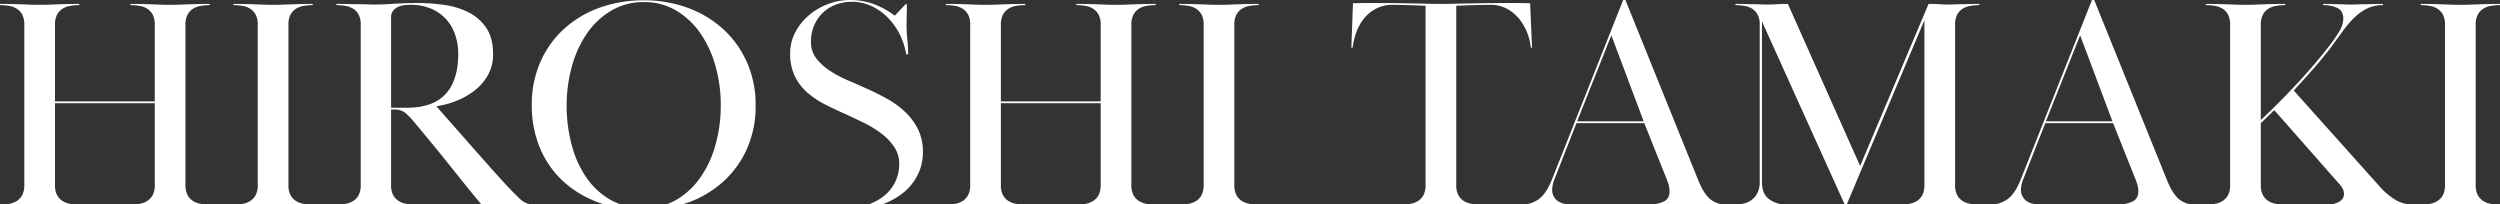
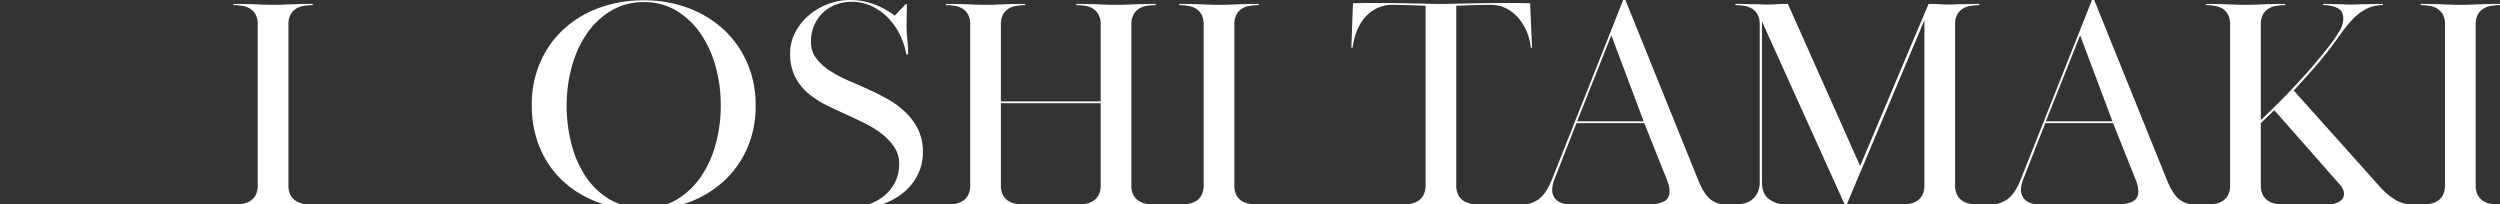
<svg xmlns="http://www.w3.org/2000/svg" width="1279.999" height="104.7" viewBox="0 0 1279.999 104.7">
  <rect x="0" y="0" width="1279.999" height="104.7" fill="#333333" stroke="none" />
  <g id="グループ_201" data-name="グループ 201" transform="translate(0 -6118)">
-     <path id="パス_170" data-name="パス 170" d="M35.937,104.365a10.746,10.746,0,0,1-3.929-1.467,8.049,8.049,0,0,1-2.783-3.013,10.729,10.729,0,0,1-1.065-5.176V52.839H79.242v41.87a10.742,10.742,0,0,1-1.064,5.176,8.068,8.068,0,0,1-2.784,3.013,10.728,10.728,0,0,1-3.929,1.467,27.036,27.036,0,0,1-3.348.334h37.97a27.068,27.068,0,0,1-3.35-.334,10.752,10.752,0,0,1-3.929-1.467,8.05,8.05,0,0,1-2.783-3.013,10.706,10.706,0,0,1-1.065-5.176V12.669a10.706,10.706,0,0,1,1.065-5.176,8.078,8.078,0,0,1,2.783-3.012,10.833,10.833,0,0,1,3.929-1.468,27.232,27.232,0,0,1,4.666-.386V2.009q-4.258,0-6.958.077c-1.8.054-3.381.1-4.748.154s-2.7.1-4.012.155-2.839.078-4.584.078c-1.857,0-3.411-.023-4.666-.078s-2.563-.1-3.929-.155-2.949-.1-4.749-.154-4.12-.077-6.957-.077v.618a27.215,27.215,0,0,1,4.666.386,10.833,10.833,0,0,1,3.929,1.468,8.1,8.1,0,0,1,2.784,3.012,10.754,10.754,0,0,1,1.064,5.176V51.912H28.16V12.669a10.731,10.731,0,0,1,1.065-5.176,8.093,8.093,0,0,1,2.783-3.012,10.833,10.833,0,0,1,3.929-1.468A27.223,27.223,0,0,1,40.6,2.627V2.009q-4.259,0-6.958.077c-1.8.054-3.383.1-4.749.154s-2.7.1-4.011.155-2.839.078-4.584.078q-2.78,0-4.665-.078L11.707,2.24q-2.046-.077-4.749-.154T0,2.009v.618a27.223,27.223,0,0,1,4.666.386A10.839,10.839,0,0,1,8.6,4.481a8.109,8.109,0,0,1,2.783,3.012,10.742,10.742,0,0,1,1.064,5.176V94.711a10.742,10.742,0,0,1-1.064,5.176A8.081,8.081,0,0,1,8.6,102.9a10.748,10.748,0,0,1-3.934,1.465,27.052,27.052,0,0,1-3.349.334h37.97a27.068,27.068,0,0,1-3.35-.334" transform="translate(0 6118)" fill="#fff" />
    <path id="パス_171" data-name="パス 171" d="M155.457,104.365a10.746,10.746,0,0,1-3.929-1.467,8.05,8.05,0,0,1-2.783-3.013,10.729,10.729,0,0,1-1.065-5.176V12.669a10.732,10.732,0,0,1,1.065-5.176,8.093,8.093,0,0,1,2.783-3.012,10.833,10.833,0,0,1,3.929-1.468,27.232,27.232,0,0,1,4.666-.386V2.009q-4.259,0-6.958.077c-1.8.054-3.381.1-4.748.154s-2.7.1-4.012.155-2.839.078-4.584.078q-2.779,0-4.665-.078l-3.928-.155q-2.047-.077-4.75-.154t-6.958-.077v.618a27.215,27.215,0,0,1,4.666.386,10.845,10.845,0,0,1,3.929,1.468A8.1,8.1,0,0,1,130.9,7.493a10.742,10.742,0,0,1,1.064,5.176v82.04a10.742,10.742,0,0,1-1.064,5.176,8.073,8.073,0,0,1-2.783,3.013,10.739,10.739,0,0,1-3.929,1.467,27.033,27.033,0,0,1-3.349.334h37.97a27.068,27.068,0,0,1-3.35-.334" transform="translate(0 6118)" fill="#fff" />
-     <path id="パス_172" data-name="パス 172" d="M208.092,104.365a10.786,10.786,0,0,1-4.011-1.468,8.054,8.054,0,0,1-2.783-3.012,10.706,10.706,0,0,1-1.065-5.176V56.084h1.474a8.8,8.8,0,0,1,5.73,1.622,35.588,35.588,0,0,1,4.421,4.557q4.912,5.871,9.169,11.047t8.35,10.275q4.1,5.1,8.351,10.428,4.014,5.029,8.772,10.686h25.826a9.949,9.949,0,0,1-6.191-2.961q-3.2-3.01-6.959-7.029-4.42-4.791-9.9-10.97T238.628,71.688Q233.472,65.816,229.3,61.1t-5.813-6.72a44.077,44.077,0,0,0,10.642-2.936,37.2,37.2,0,0,0,9.333-5.484,25.883,25.883,0,0,0,6.549-7.88,21.289,21.289,0,0,0,2.451-10.274q0-8.495-3.6-13.674a24.063,24.063,0,0,0-9.251-7.957,40.32,40.32,0,0,0-12.436-3.707,97.491,97.491,0,0,0-13.179-.927q-6.878,0-12.2.386t-9.578.386c-1.747,0-3.221-.023-4.421-.077s-2.484-.077-3.847-.077S181,2.137,179.2,2.086s-4.121-.077-6.958-.077l.005.618a27.833,27.833,0,0,1,4.584.385,10.9,10.9,0,0,1,4.011,1.468,8.12,8.12,0,0,1,2.783,3.013,10.754,10.754,0,0,1,1.064,5.176v82.04a10.742,10.742,0,0,1-1.064,5.176,8.085,8.085,0,0,1-2.783,3.012,10.78,10.78,0,0,1-4.011,1.468,27.439,27.439,0,0,1-3.361.334H211.45a27.391,27.391,0,0,1-3.358-.334M201.3,5.485a6.973,6.973,0,0,1,2.62-2.009,10.29,10.29,0,0,1,3.356-.849q1.8-.155,3.11-.155A25.762,25.762,0,0,1,220.62,4.4a21.749,21.749,0,0,1,12.361,13.212,29.5,29.5,0,0,1,1.637,9.888q.006,13.6-6.463,20.627t-19.729,7.029h-8.187l0-46.195A5.348,5.348,0,0,1,201.3,5.485" transform="translate(0 6118)" fill="#fff" />
    <path id="パス_173" data-name="パス 173" d="M312.633,102.356a37.473,37.473,0,0,1-12.443-11.51,53.638,53.638,0,0,1-7.531-16.84,78.049,78.049,0,0,1-2.538-20.085,74.712,74.712,0,0,1,2.538-19.39,55.779,55.779,0,0,1,7.531-16.918A40.081,40.081,0,0,1,312.633,5.64a32.125,32.125,0,0,1,17.111-4.558A31.63,31.63,0,0,1,346.2,5.407,39.806,39.806,0,0,1,358.559,17a55.4,55.4,0,0,1,7.776,16.836,73.688,73.688,0,0,1,2.7,20.085,74.255,74.255,0,0,1-2.7,20.239,54.349,54.349,0,0,1-7.777,16.764A39.256,39.256,0,0,1,346.2,102.356a32.036,32.036,0,0,1-5.105,2.343h8.174q1.341-.408,2.665-.872A54.342,54.342,0,0,0,370.1,93.167a50.229,50.229,0,0,0,12.279-16.841,53.483,53.483,0,0,0,4.5-22.4,53.261,53.261,0,0,0-4.5-22.171,50.847,50.847,0,0,0-12.279-17A54.75,54.75,0,0,0,351.93,3.939,64.415,64.415,0,0,0,329.744.154,65.745,65.745,0,0,0,306.576,4.1,53.87,53.87,0,0,0,288.4,15.141a50.165,50.165,0,0,0-11.87,16.917,53.546,53.546,0,0,0-4.257,21.552,56.252,56.252,0,0,0,4.257,22.325,48.473,48.473,0,0,0,11.952,17,53.553,53.553,0,0,0,18.174,10.815c.972.34,1.951.654,2.935.949h8.312a33.912,33.912,0,0,1-5.273-2.343" transform="translate(0 6118)" fill="#fff" />
    <path id="パス_174" data-name="パス 174" d="M462.034,99.038a27.972,27.972,0,0,0,7.7-9.27,25.618,25.618,0,0,0,2.783-11.9,25.753,25.753,0,0,0-2.456-11.588,31.815,31.815,0,0,0-6.466-8.806,44.793,44.793,0,0,0-9.086-6.722q-5.078-2.856-10.316-5.174-4.75-2.16-9.823-4.327a59.828,59.828,0,0,1-9.333-4.944A28.8,28.8,0,0,1,418,29.973a13.589,13.589,0,0,1-2.783-8.652,20.417,20.417,0,0,1,1.636-8.343,20.19,20.19,0,0,1,4.42-6.412A19.279,19.279,0,0,1,427.9,2.394,22.572,22.572,0,0,1,436,.926a23.847,23.847,0,0,1,9.988,2.083,28.625,28.625,0,0,1,8.268,5.717,33.732,33.732,0,0,1,6.222,8.5A35.939,35.939,0,0,1,464,27.81h.981q0-3.246-.409-7.416t-.409-7.107q0-2.779.082-5.64h0q.082-2.853.082-5.484h-.655l-5.567,5.871A40.938,40.938,0,0,0,447.3,2.085,34.724,34.724,0,0,0,435.346,0a31.824,31.824,0,0,0-11.619,2.163A33.039,33.039,0,0,0,413.9,8.034a28.845,28.845,0,0,0-6.8,8.652,22.673,22.673,0,0,0-2.537,10.506,26.39,26.39,0,0,0,2.455,11.974,27.005,27.005,0,0,0,6.466,8.342,44.122,44.122,0,0,0,9.088,6.034q5.072,2.556,10.314,4.88,4.422,2.016,9.333,4.415a54.988,54.988,0,0,1,8.923,5.422,28.936,28.936,0,0,1,6.631,6.9,15.149,15.149,0,0,1,2.62,8.677,20.653,20.653,0,0,1-7.613,16.345,26.764,26.764,0,0,1-8.186,4.492c-.029.01-.059.017-.088.027H451.5a36.879,36.879,0,0,0,10.532-5.662" transform="translate(0 6118)" fill="#fff" />
    <path id="パス_175" data-name="パス 175" d="M520.235,104.365a10.739,10.739,0,0,1-3.929-1.467,8.049,8.049,0,0,1-2.783-3.013,10.717,10.717,0,0,1-1.065-5.176V52.839h51.084v41.87a10.742,10.742,0,0,1-1.064,5.176,8.067,8.067,0,0,1-2.784,3.013,10.732,10.732,0,0,1-3.93,1.467,27.055,27.055,0,0,1-3.348.334h37.971a27.069,27.069,0,0,1-3.35-.334,10.746,10.746,0,0,1-3.929-1.467,8.049,8.049,0,0,1-2.783-3.013,10.706,10.706,0,0,1-1.065-5.176V12.669a10.706,10.706,0,0,1,1.065-5.176,8.078,8.078,0,0,1,2.783-3.012,10.833,10.833,0,0,1,3.929-1.468,27.215,27.215,0,0,1,4.666-.386V2.009q-4.258,0-6.958.077c-1.8.054-3.381.1-4.748.154s-2.7.1-4.012.155-2.839.078-4.584.078c-1.857,0-3.41-.023-4.666-.078s-2.564-.1-3.93-.155-2.949-.1-4.749-.154-4.12-.077-6.957-.077v.618a27.212,27.212,0,0,1,4.665.386,10.838,10.838,0,0,1,3.93,1.468,8.109,8.109,0,0,1,2.783,3.012,10.742,10.742,0,0,1,1.064,5.176V51.912H512.457V12.669a10.732,10.732,0,0,1,1.065-5.176A8.085,8.085,0,0,1,516.3,4.481a10.826,10.826,0,0,1,3.929-1.468,27.231,27.231,0,0,1,4.666-.386V2.009q-4.259,0-6.958.077c-1.8.054-3.383.1-4.749.154s-2.7.1-4.011.155-2.839.078-4.584.078q-2.779,0-4.665-.078L496,2.24q-2.046-.077-4.749-.154T484.3,2.009v.618a27.224,27.224,0,0,1,4.666.386,10.856,10.856,0,0,1,3.93,1.468,8.1,8.1,0,0,1,2.784,3.012,10.754,10.754,0,0,1,1.064,5.176v82.04a10.754,10.754,0,0,1-1.064,5.176,8.081,8.081,0,0,1-2.783,3.013,10.751,10.751,0,0,1-3.93,1.467,27.052,27.052,0,0,1-3.349.334h37.97a27.069,27.069,0,0,1-3.35-.334" transform="translate(0 6118)" fill="#fff" />
    <path id="パス_176" data-name="パス 176" d="M639.758,104.367a10.739,10.739,0,0,1-3.929-1.467,8.062,8.062,0,0,1-2.783-3.015,10.717,10.717,0,0,1-1.065-5.176V12.669a10.731,10.731,0,0,1,1.065-5.176,8.085,8.085,0,0,1,2.783-3.012,10.837,10.837,0,0,1,3.926-1.468,27.231,27.231,0,0,1,4.666-.386V2.009q-4.259,0-6.958.077c-1.8.054-3.381.1-4.748.154s-2.7.1-4.012.155-2.839.078-4.584.078q-2.78,0-4.665-.078l-3.929-.155q-2.046-.077-4.749-.154t-6.958-.077l0,.618a27.232,27.232,0,0,1,4.666.386,10.852,10.852,0,0,1,3.929,1.468A8.1,8.1,0,0,1,615.2,7.493a10.753,10.753,0,0,1,1.064,5.176V94.711a10.742,10.742,0,0,1-1.064,5.176,8.072,8.072,0,0,1-2.783,3.013,10.739,10.739,0,0,1-3.929,1.467,27.009,27.009,0,0,1-3.3.333h37.867a27.03,27.03,0,0,1-3.3-.333" transform="translate(0 6118)" fill="#fff" />
    <path id="パス_177" data-name="パス 177" d="M753.463,104.365a10.785,10.785,0,0,1-4.011-1.468,8.047,8.047,0,0,1-2.783-3.012,10.729,10.729,0,0,1-1.065-5.176V2.936q8.027-.308,12.28-.385t5.075-.078a17.7,17.7,0,0,1,8.6,2.008,20.877,20.877,0,0,1,6.3,5.253,26.142,26.142,0,0,1,4.094,7.108,28.264,28.264,0,0,1,1.8,7.57h.655L783.426,1.7q-3.767-.155-6.549-.154h-5.73q-6.873,0-11.788.077t-8.76.155q-3.844.076-6.877.154t-6.14.078q-3.111,0-6.14-.078t-6.794-.154q-3.77-.078-8.6-.155t-11.379-.077h-5.485q-2.7,0-6.466.154L691.9,24.411h.655a34.633,34.633,0,0,1,1.965-8.111,24.511,24.511,0,0,1,4.012-7.03,19,19,0,0,1,6.221-4.944,18.511,18.511,0,0,1,8.432-1.854q.822,0,4.667.078t12.033.385V94.709a10.753,10.753,0,0,1-1.064,5.176,8.078,8.078,0,0,1-2.783,3.012,10.784,10.784,0,0,1-4.012,1.468h0a27.406,27.406,0,0,1-3.359.334h38.151a27.389,27.389,0,0,1-3.358-.334" transform="translate(0 6118)" fill="#fff" />
    <path id="パス_178" data-name="パス 178" d="M801.352,104.442a9.771,9.771,0,0,1-3.193-1.159,6.846,6.846,0,0,1-3.439-6.257,14.806,14.806,0,0,1,.983-4.79l11.46-29.2h34.708l11.3,28.273a29.113,29.113,0,0,1,1.147,3.244,12.264,12.264,0,0,1,.491,3.4q0,4.015-3.357,5.407a18.436,18.436,0,0,1-5.953,1.34h36.907a12.691,12.691,0,0,1-6.8-2.731q-3.274-2.778-6.057-9.578L832.215,0h-1.146L794.394,92.391q-2.785,6.8-6.549,9.578a15,15,0,0,1-7.521,2.731h23.228a18.278,18.278,0,0,1-2.2-.258M825.01,18.077l16.537,44.032H807.492Z" transform="translate(0 6118)" fill="#fff" />
    <path id="パス_179" data-name="パス 179" d="M905.973,102.125q-3.848-2.625-3.848-8.961V10.97L944.479,104.7h1.05l39.765-94.347V94.709a10.732,10.732,0,0,1-1.065,5.176,8.062,8.062,0,0,1-2.782,3.013,10.818,10.818,0,0,1-4.012,1.467,27.6,27.6,0,0,1-3.36.334h38.153a27.6,27.6,0,0,1-3.359-.334,10.8,10.8,0,0,1-4.011-1.467,8.064,8.064,0,0,1-2.783-3.013,10.731,10.731,0,0,1-1.064-5.176V12.669a10.731,10.731,0,0,1,1.064-5.176,8.089,8.089,0,0,1,2.793-3.012,10.863,10.863,0,0,1,4.011-1.468,27.628,27.628,0,0,1,4.585-.386V2.009q-3.439,0-5.813.077t-4.011.077c-1.092,0-2.072.023-2.947.077s-1.748.078-2.62.078q-2.446,0-4.747-.155t-5.9-.154L952.387,84.976l-37-82.967q-3.767,0-5.732.154t-5.238.155c-1.2,0-2.211-.024-3.029-.078s-1.777-.077-2.866-.077-2.4-.026-3.929-.077-3.548-.077-6.057-.077v.613a27.6,27.6,0,0,1,4.583.386,10.9,10.9,0,0,1,4.012,1.468,8.1,8.1,0,0,1,2.783,3.012,10.754,10.754,0,0,1,1.064,5.176v80.5a12.214,12.214,0,0,1-1.064,5.407,10.4,10.4,0,0,1-2.783,3.554,10.729,10.729,0,0,1-4.012,2.008h.009a17.475,17.475,0,0,1-3.312.566h23.426a14.882,14.882,0,0,1-7.269-2.574" transform="translate(0 6118)" fill="#fff" />
    <path id="パス_180" data-name="パス 180" d="M1041.37,104.442a9.77,9.77,0,0,1-3.193-1.159,6.846,6.846,0,0,1-3.439-6.257,14.8,14.8,0,0,1,.983-4.79l11.46-29.2h34.71l11.3,28.273a29.318,29.318,0,0,1,1.146,3.244,12.23,12.23,0,0,1,.491,3.4q0,4.015-3.357,5.407a18.4,18.4,0,0,1-5.952,1.34h36.9a12.684,12.684,0,0,1-6.8-2.731q-3.274-2.778-6.057-9.578L1072.234,0h-1.146l-36.675,92.391q-2.785,6.8-6.549,9.578a15,15,0,0,1-7.521,2.731h23.227a18.28,18.28,0,0,1-2.2-.258m23.658-86.365,16.537,44.032H1047.51Z" transform="translate(0 6118)" fill="#fff" />
    <path id="パス_181" data-name="パス 181" d="M1165.316,104.365a10.722,10.722,0,0,1-3.929-1.467,8.067,8.067,0,0,1-2.784-3.013,10.743,10.743,0,0,1-1.064-5.176V63.036l6.878-6.643,33.072,37.544A11.054,11.054,0,0,1,1199.7,97.1a6.739,6.739,0,0,1,.409,2.24,3.964,3.964,0,0,1-.9,2.626,6.211,6.211,0,0,1-2.293,1.7,11.368,11.368,0,0,1-2.946.85c-.559.087-1.123.141-1.688.179h41.828a17.687,17.687,0,0,1-7.484-2.265,35.112,35.112,0,0,1-7.695-6.334l-44.537-49.744q5.247-5.721,9.5-10.507t8.84-10.66q3.111-4.17,5.978-8.189a64.792,64.792,0,0,1,5.888-7.189,26.866,26.866,0,0,1,6.8-5.176,18.186,18.186,0,0,1,8.676-2.008V2.009q-3.766,0-5.976.077t-3.765.077c-1.037,0-2.019.023-2.948.077s-2.1.078-3.519.078-2.59-.028-3.519-.078-1.859-.077-2.784-.077-2.021-.026-3.276-.077-2.864-.077-4.829-.077v.618a16.588,16.588,0,0,1,7.286,1.468q3.03,1.47,3.031,5.484a13.12,13.12,0,0,1-2.212,6.721,69.109,69.109,0,0,1-4.5,6.566q-7.862,10.2-17.029,20.008t-18.5,18.617V12.669a10.743,10.743,0,0,1,1.064-5.176,8.112,8.112,0,0,1,2.784-3.012,10.84,10.84,0,0,1,3.929-1.468,27.232,27.232,0,0,1,4.666-.386V2.009q-4.258,0-6.959.077c-1.8.054-3.378.1-4.746.154s-2.7.1-4.013.155-2.837.078-4.583.078q-2.781,0-4.666-.078l-3.928-.155q-2.044-.077-4.749-.154t-6.958-.077l.007.618a27.224,27.224,0,0,1,4.666.386,10.844,10.844,0,0,1,3.929,1.468,8.109,8.109,0,0,1,2.783,3.012,10.767,10.767,0,0,1,1.064,5.176v82.04a10.756,10.756,0,0,1-1.064,5.176,8.081,8.081,0,0,1-2.783,3.013,10.746,10.746,0,0,1-3.929,1.467,27.069,27.069,0,0,1-3.35.334h37.97a27.064,27.064,0,0,1-3.35-.334" transform="translate(0 6118)" fill="#fff" />
    <path id="パス_182" data-name="パス 182" d="M1275.333,104.365a10.745,10.745,0,0,1-3.929-1.467,8.05,8.05,0,0,1-2.783-3.013,10.728,10.728,0,0,1-1.065-5.176V12.669a10.731,10.731,0,0,1,1.065-5.176,8.094,8.094,0,0,1,2.783-3.012,10.832,10.832,0,0,1,3.929-1.468A27.232,27.232,0,0,1,1280,2.627V2.009q-4.258,0-6.958.077c-1.8.054-3.38.1-4.747.154s-2.7.1-4.012.155-2.839.078-4.584.078q-2.78,0-4.665-.078L1251.1,2.24q-2.047-.077-4.749-.154t-6.958-.077v.618a27.215,27.215,0,0,1,4.666.386,10.844,10.844,0,0,1,3.929,1.468,8.1,8.1,0,0,1,2.783,3.012,10.753,10.753,0,0,1,1.064,5.176v82.04a10.741,10.741,0,0,1-1.064,5.176,8.073,8.073,0,0,1-2.783,3.013,10.745,10.745,0,0,1-3.929,1.467,27.069,27.069,0,0,1-3.35.334h37.97a27.069,27.069,0,0,1-3.35-.334" transform="translate(0 6118)" fill="#fff" />
  </g>
</svg>